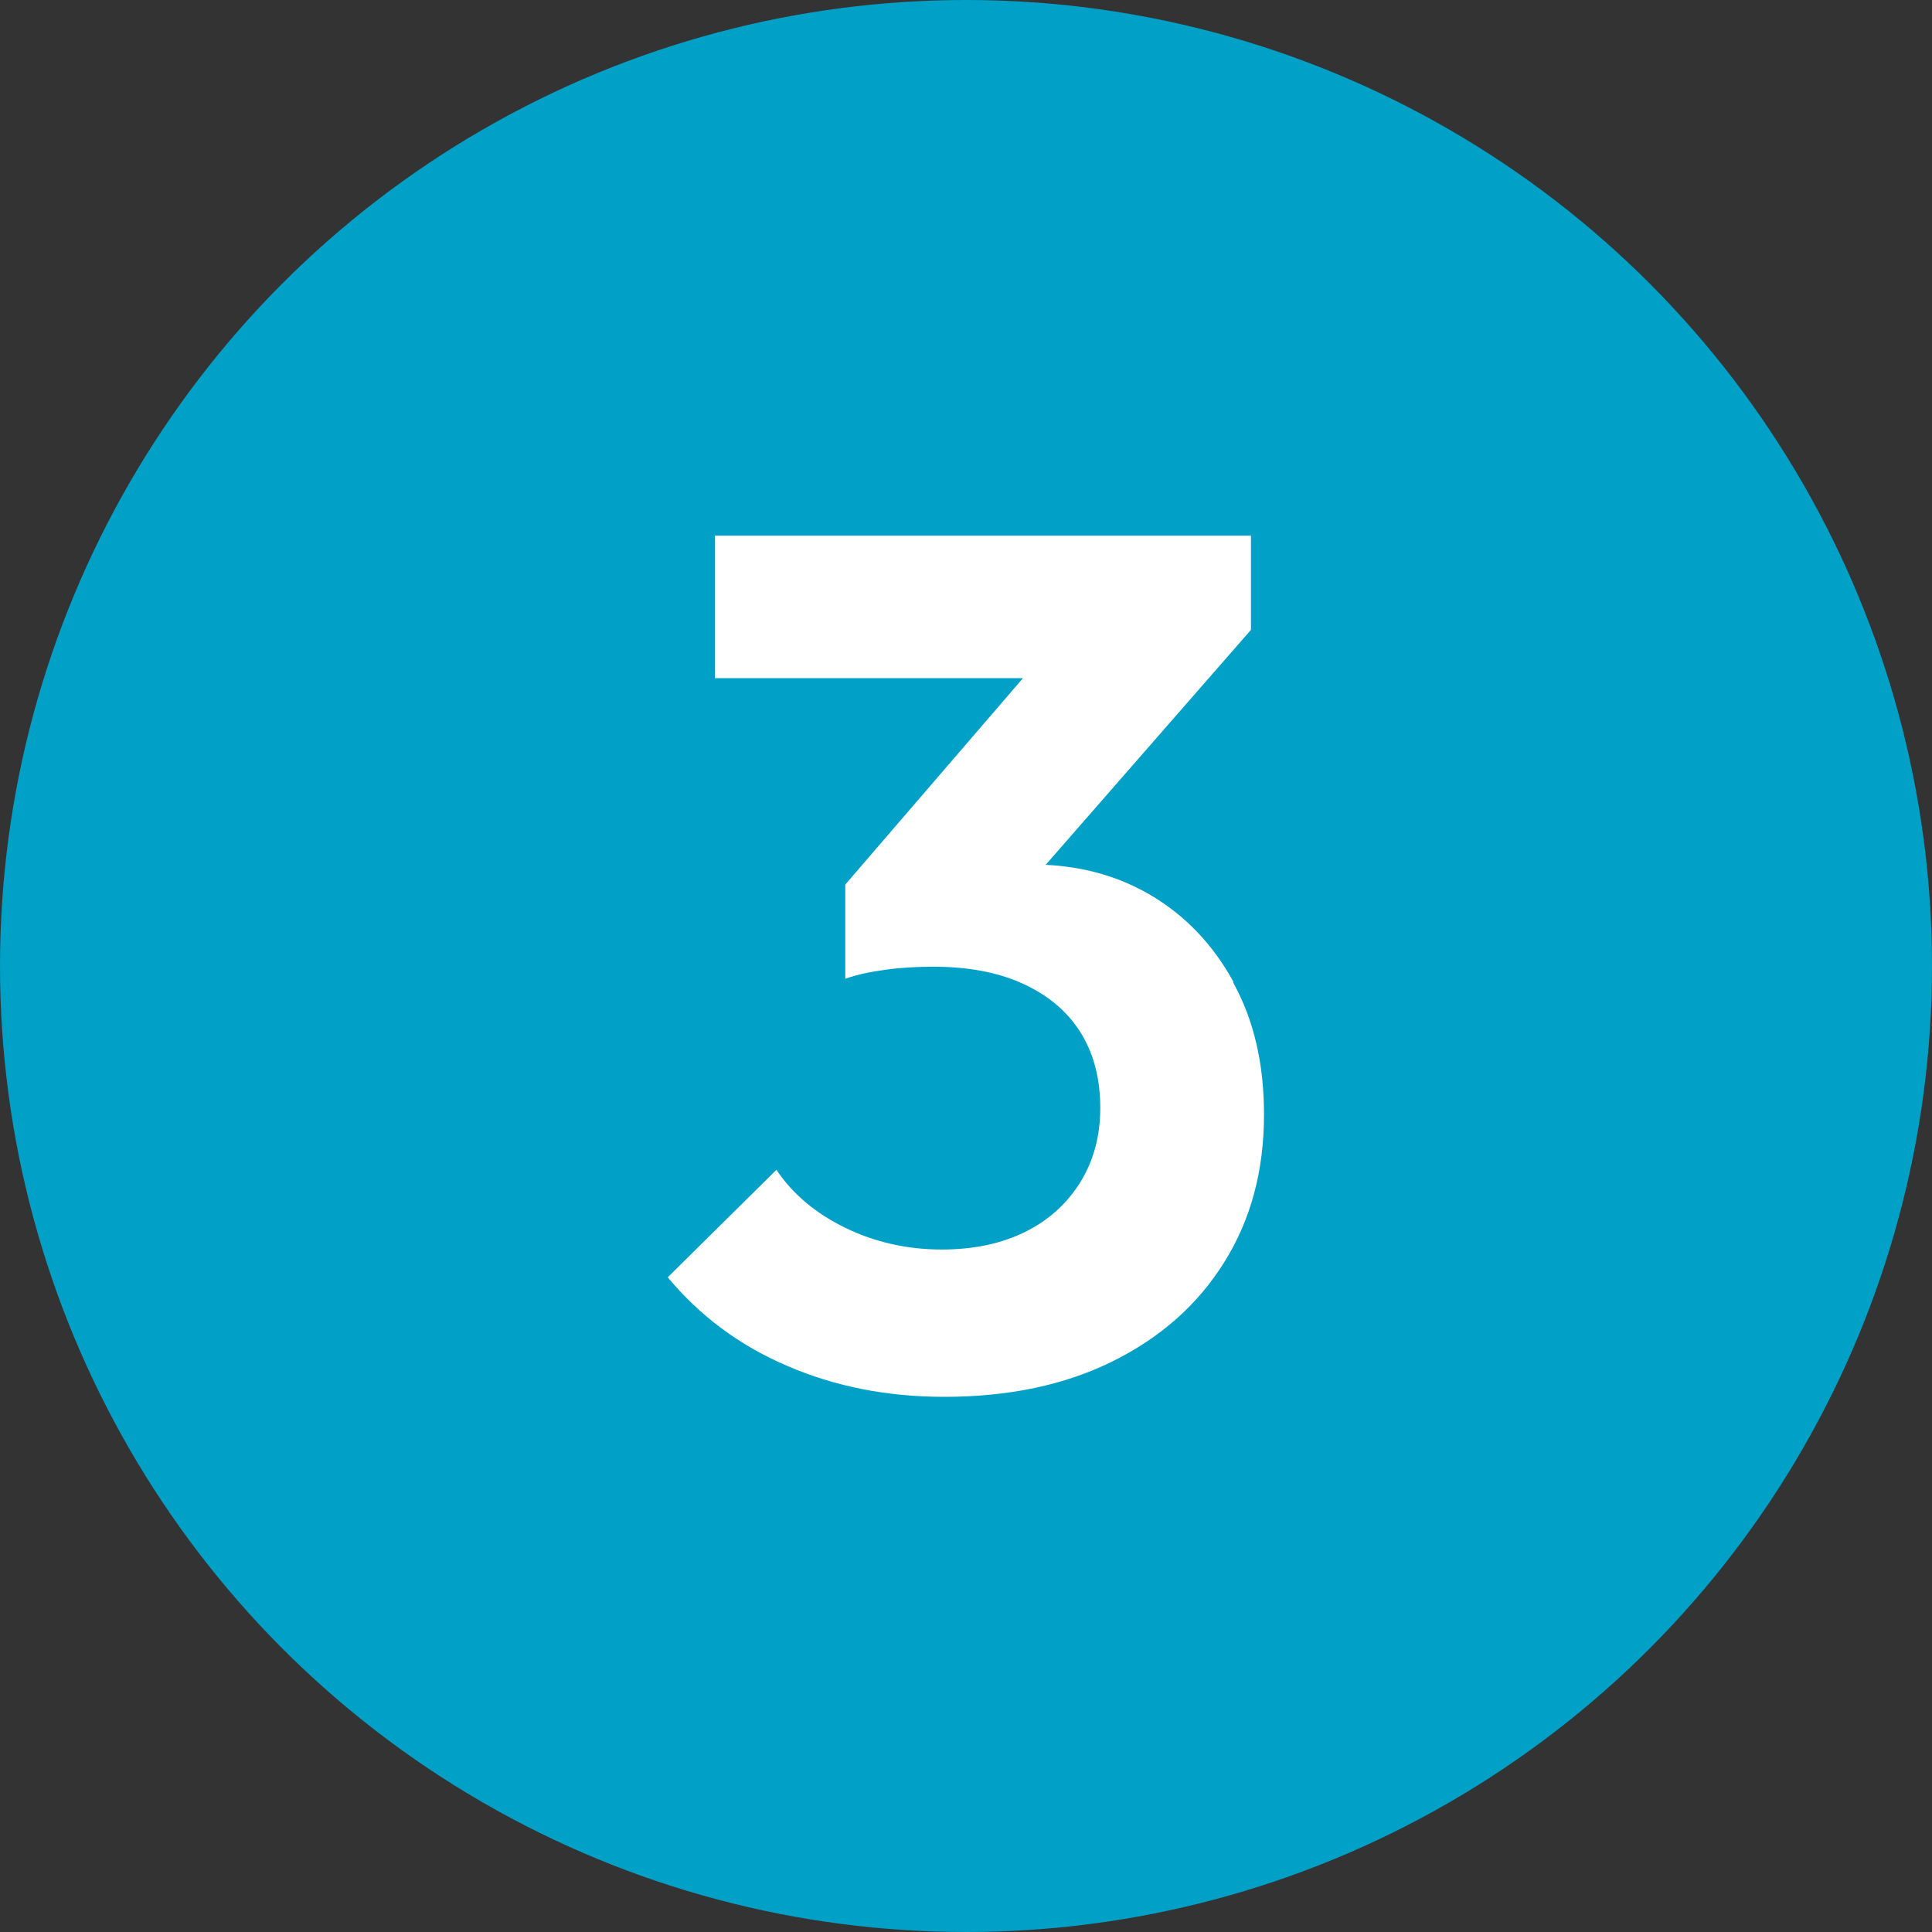
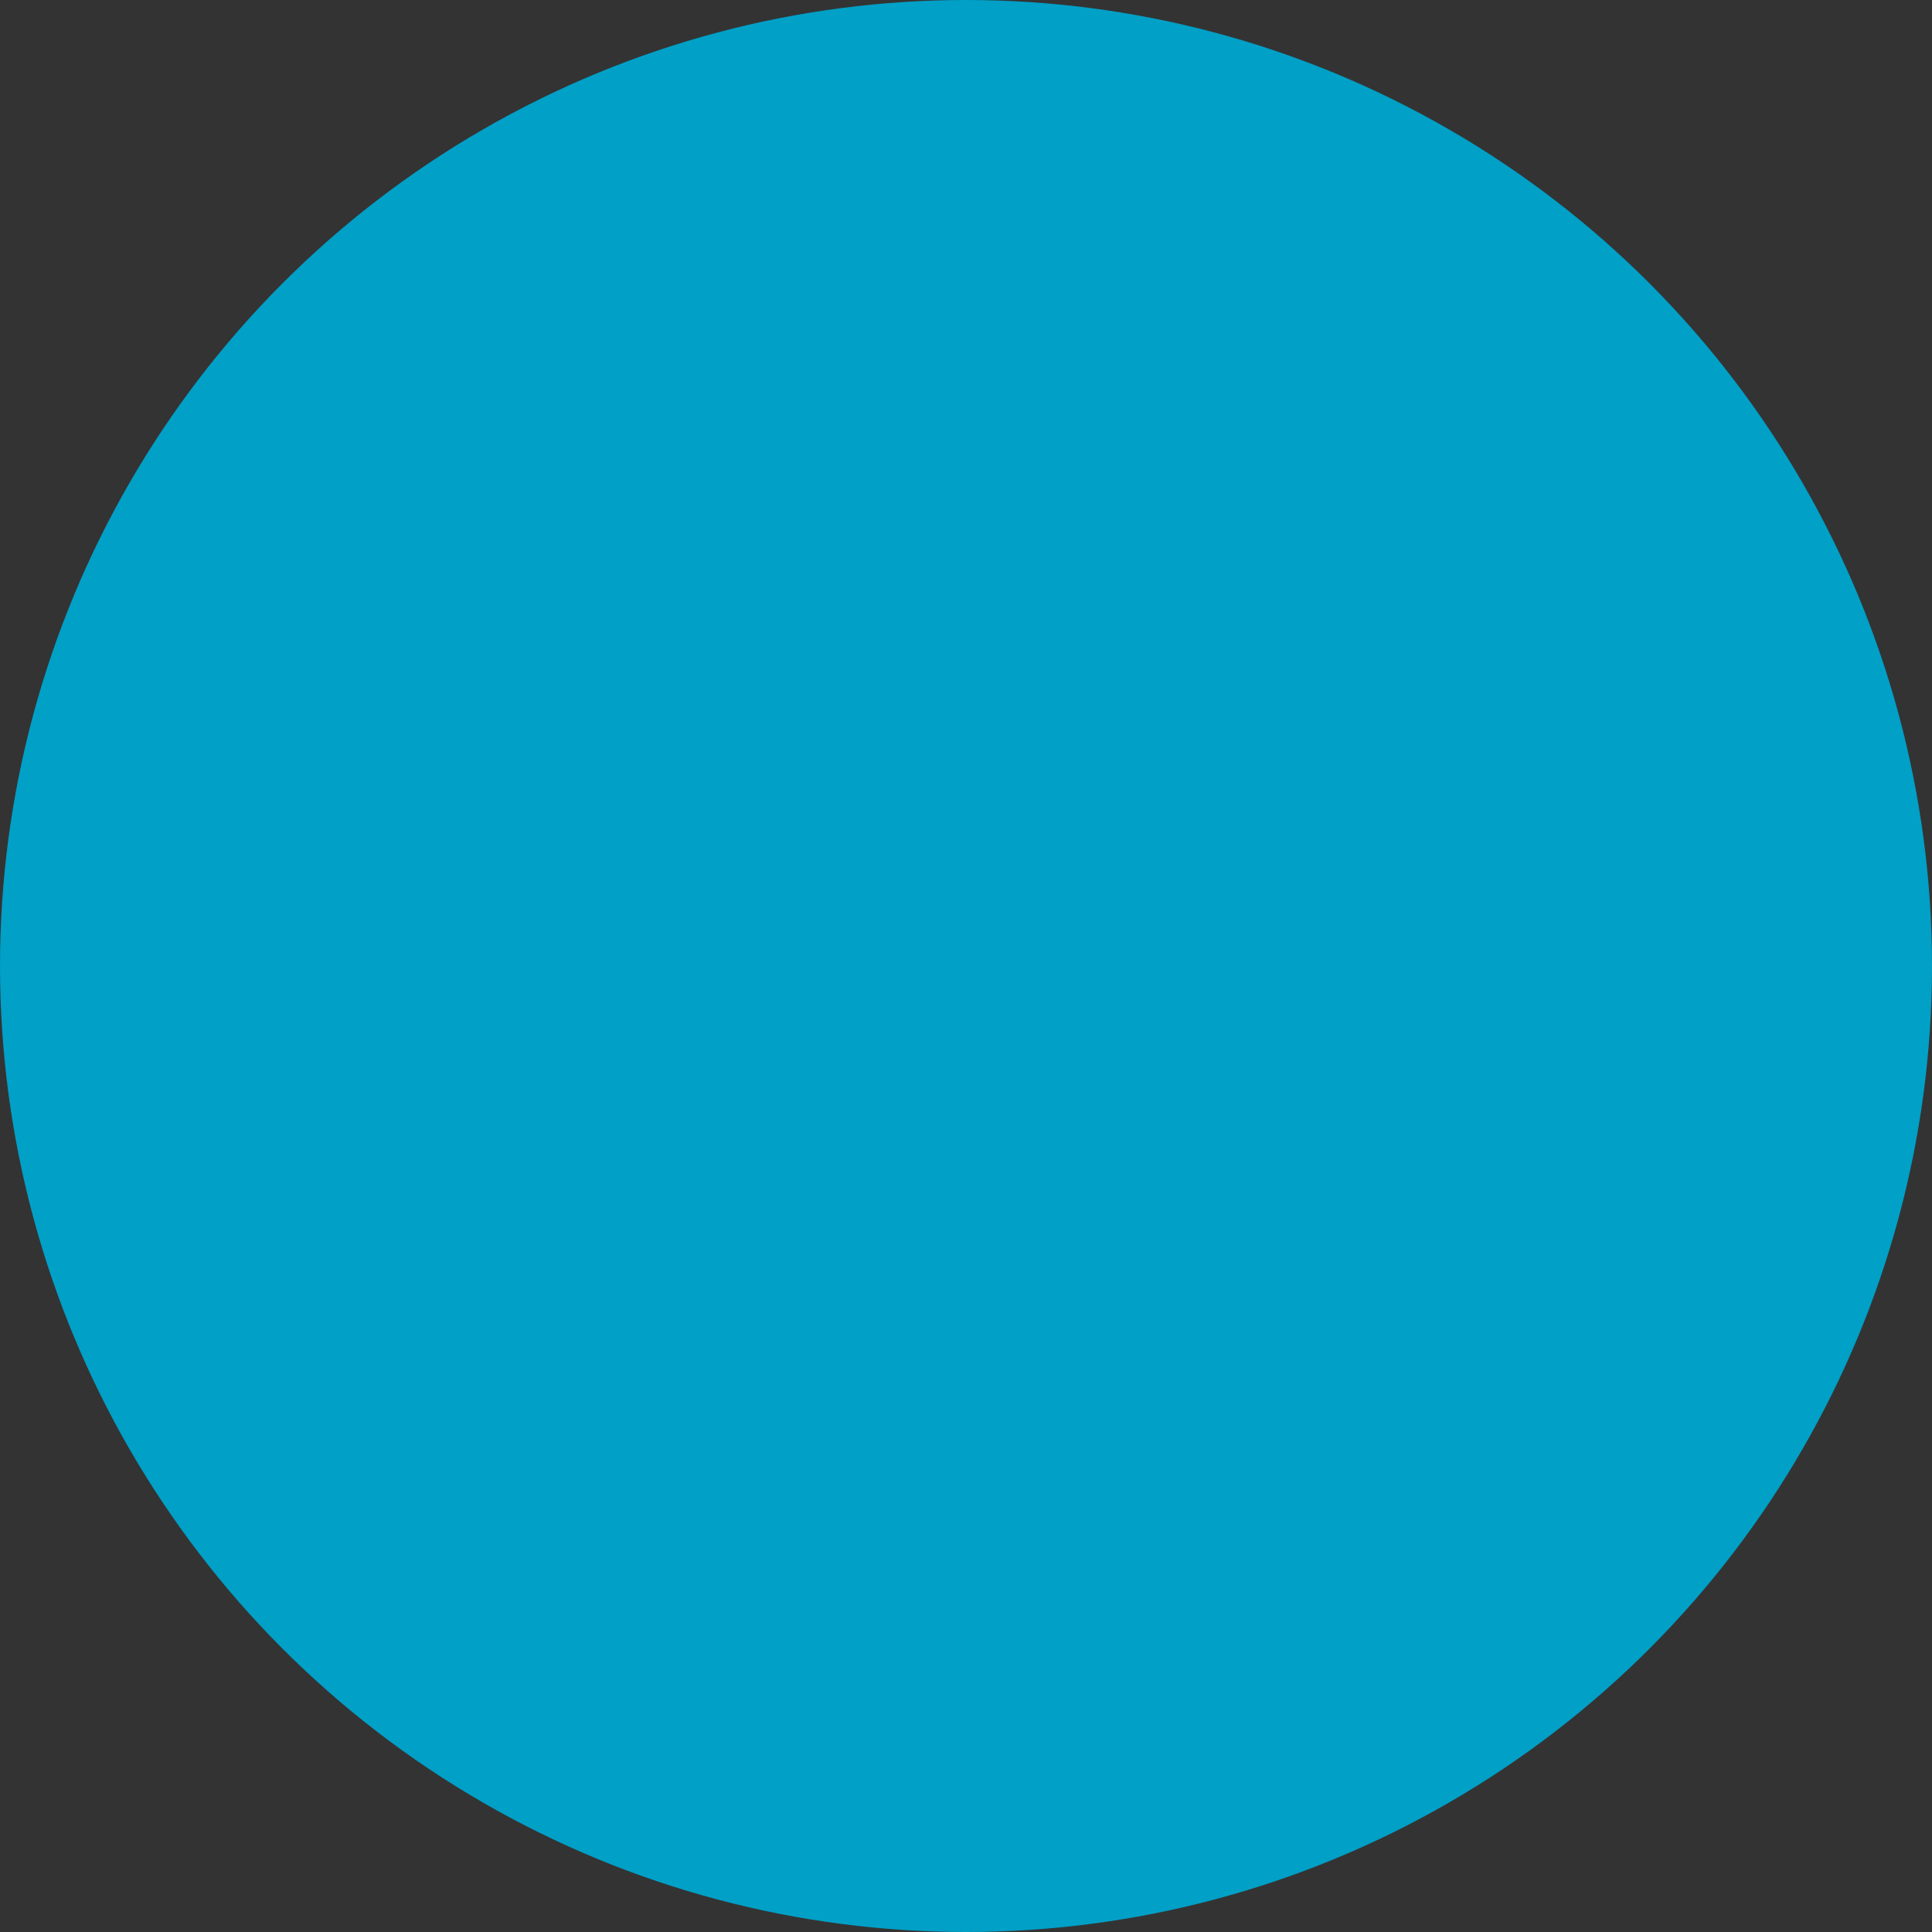
<svg xmlns="http://www.w3.org/2000/svg" id="_レイヤー_1" width="28.22mm" height="28.22mm" viewBox="0 0 80 80">
  <rect x="0" y="0" width="80" height="80" fill="#333333" stroke="none" />
  <defs>
    <style>.cls-1{fill:#fff;}.cls-2{fill:#00a0c7;}</style>
  </defs>
  <circle class="cls-2" cx="40" cy="40" r="40" />
-   <path class="cls-1" d="m51.07,40.65c-.85-1.55-2-2.75-3.45-3.6-1.3-.76-2.74-1.16-4.32-1.24l8.5-9.73v-3.9h-22.2v5.9h12.76l-7.36,8.55v3.9c.47-.17,1.03-.29,1.7-.38s1.32-.12,1.95-.12c1.43,0,2.67.23,3.7.7,1.03.47,1.83,1.13,2.38,2s.83,1.92.83,3.15c0,1.17-.28,2.19-.83,3.08-.55.88-1.31,1.57-2.28,2.05-.97.48-2.12.73-3.45.73-1.43,0-2.77-.3-4-.9s-2.18-1.4-2.85-2.4l-4.5,4.45c1.33,1.6,2.98,2.83,4.95,3.67,1.97.85,4.13,1.28,6.5,1.28,2.67,0,4.99-.49,6.97-1.47,1.98-.98,3.53-2.35,4.62-4.1,1.1-1.75,1.65-3.79,1.65-6.12,0-2.1-.42-3.92-1.28-5.47Z" />
</svg>